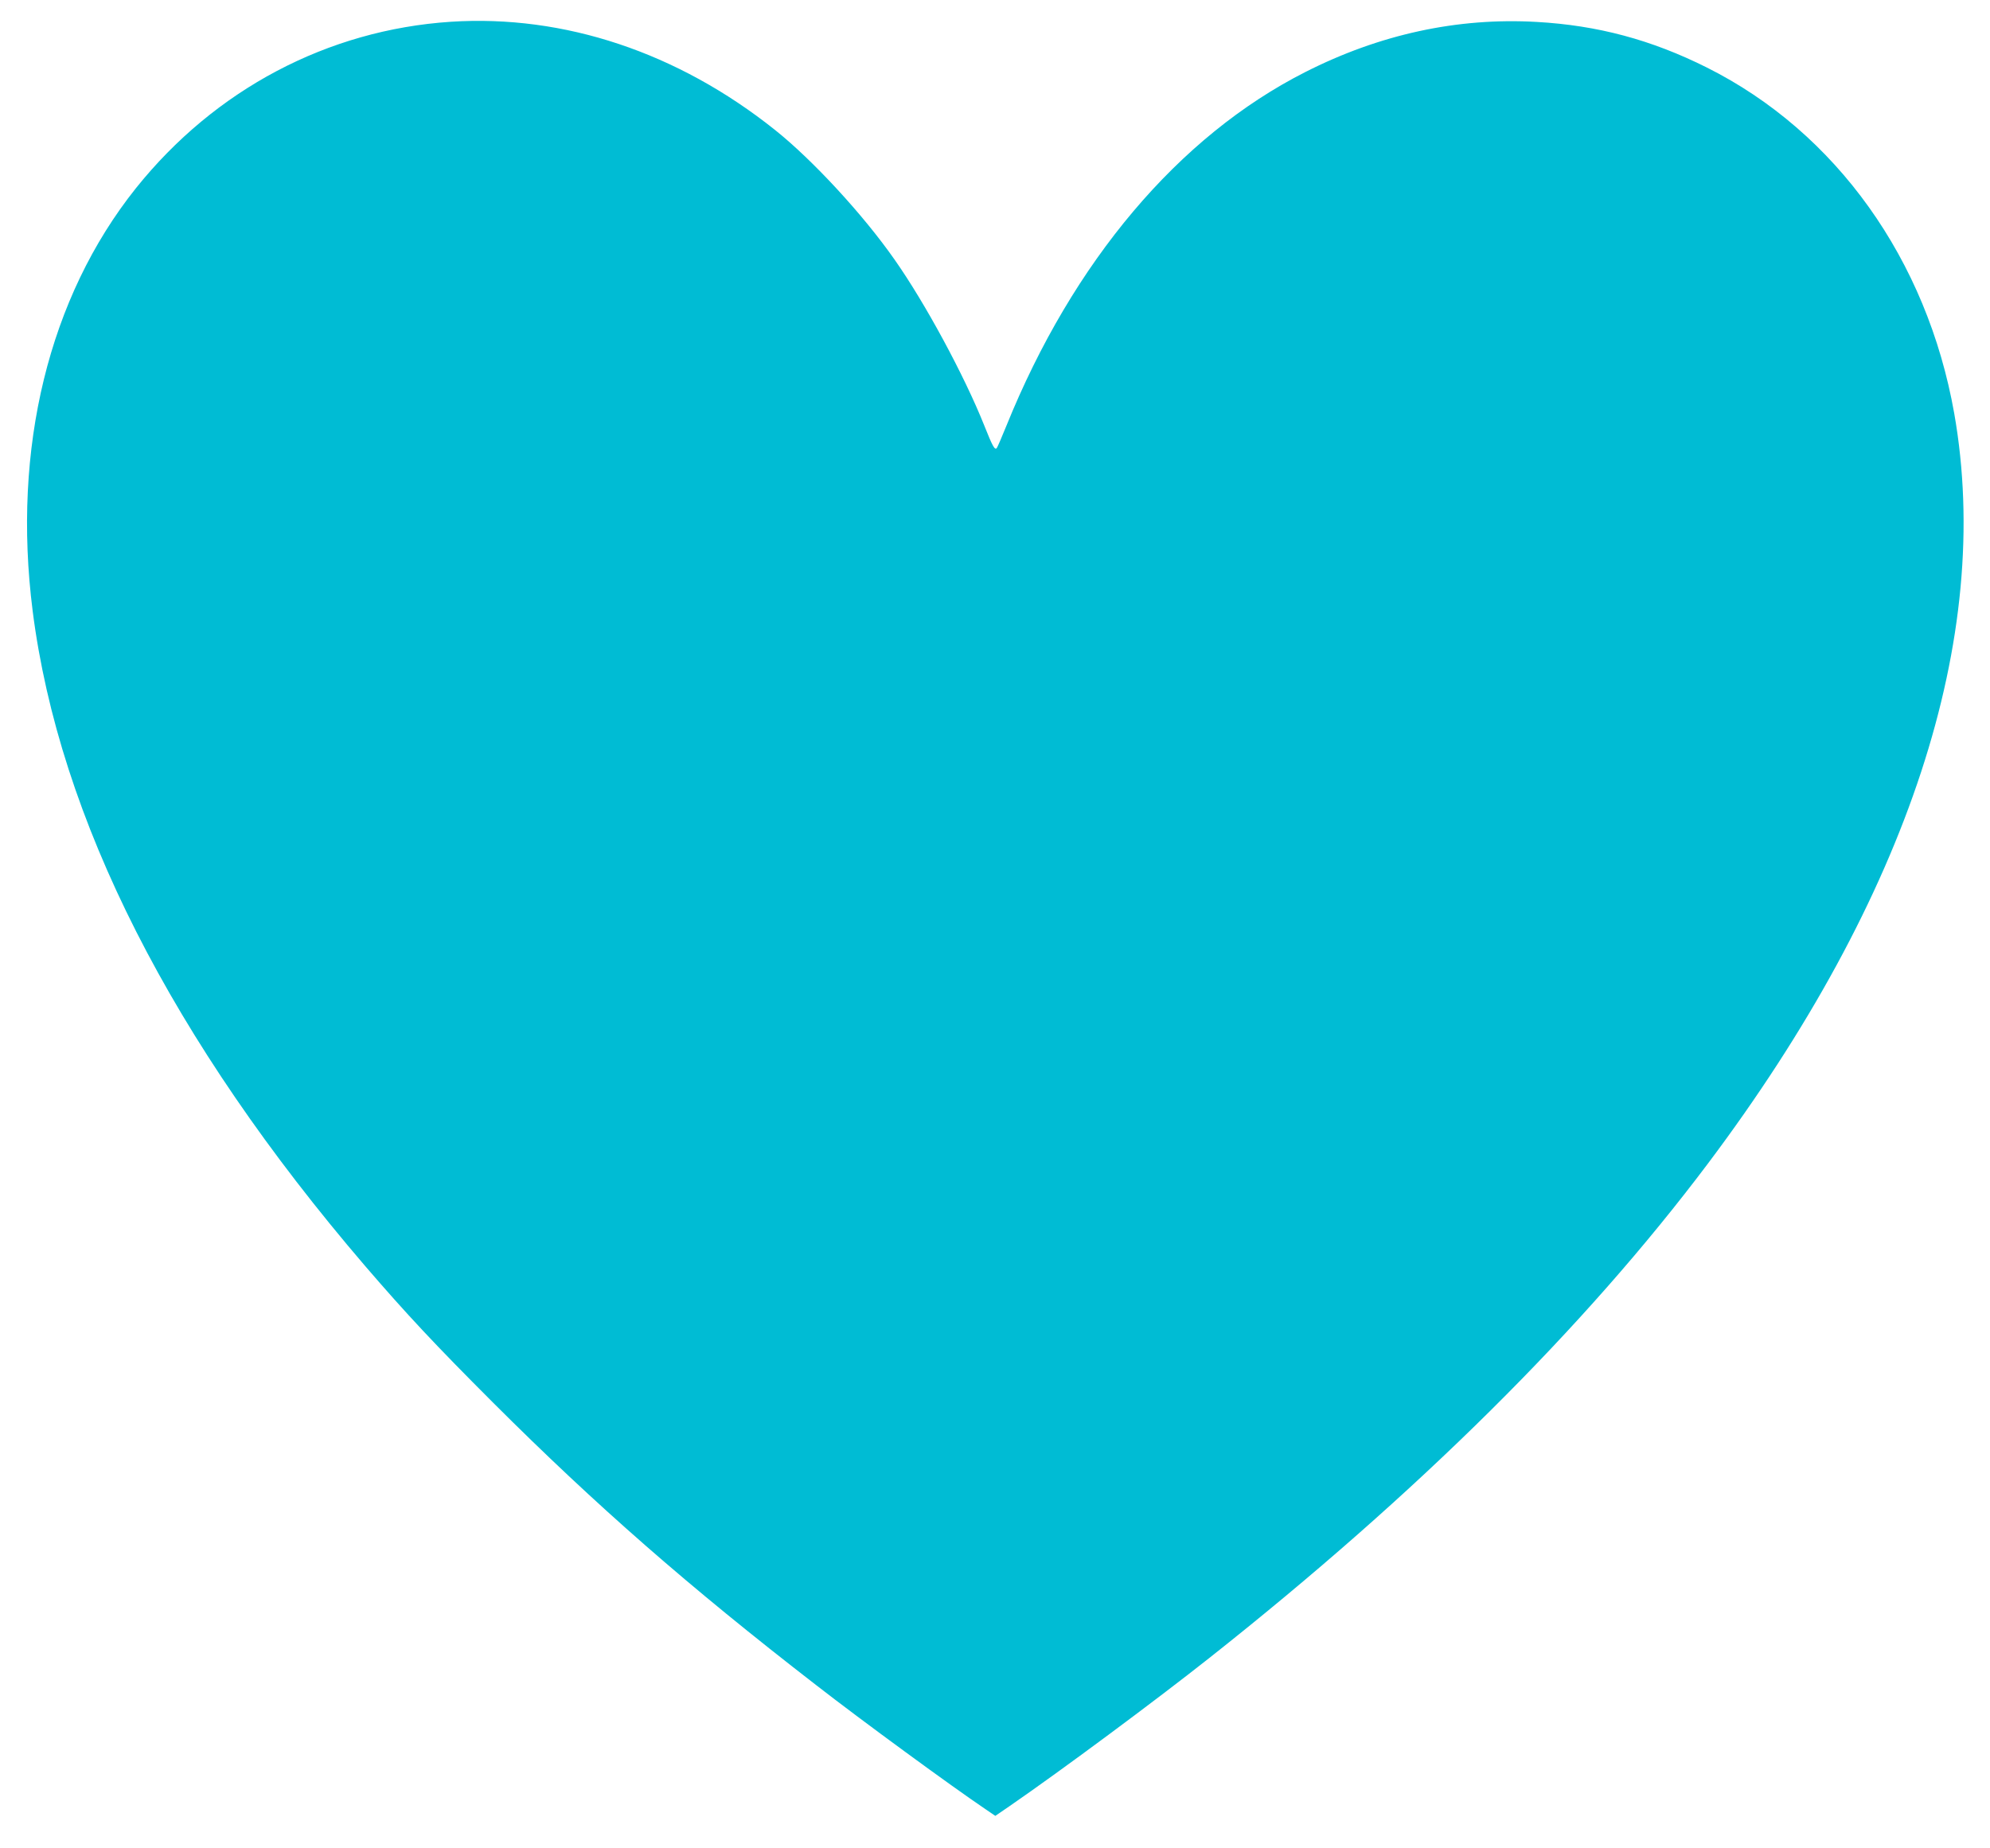
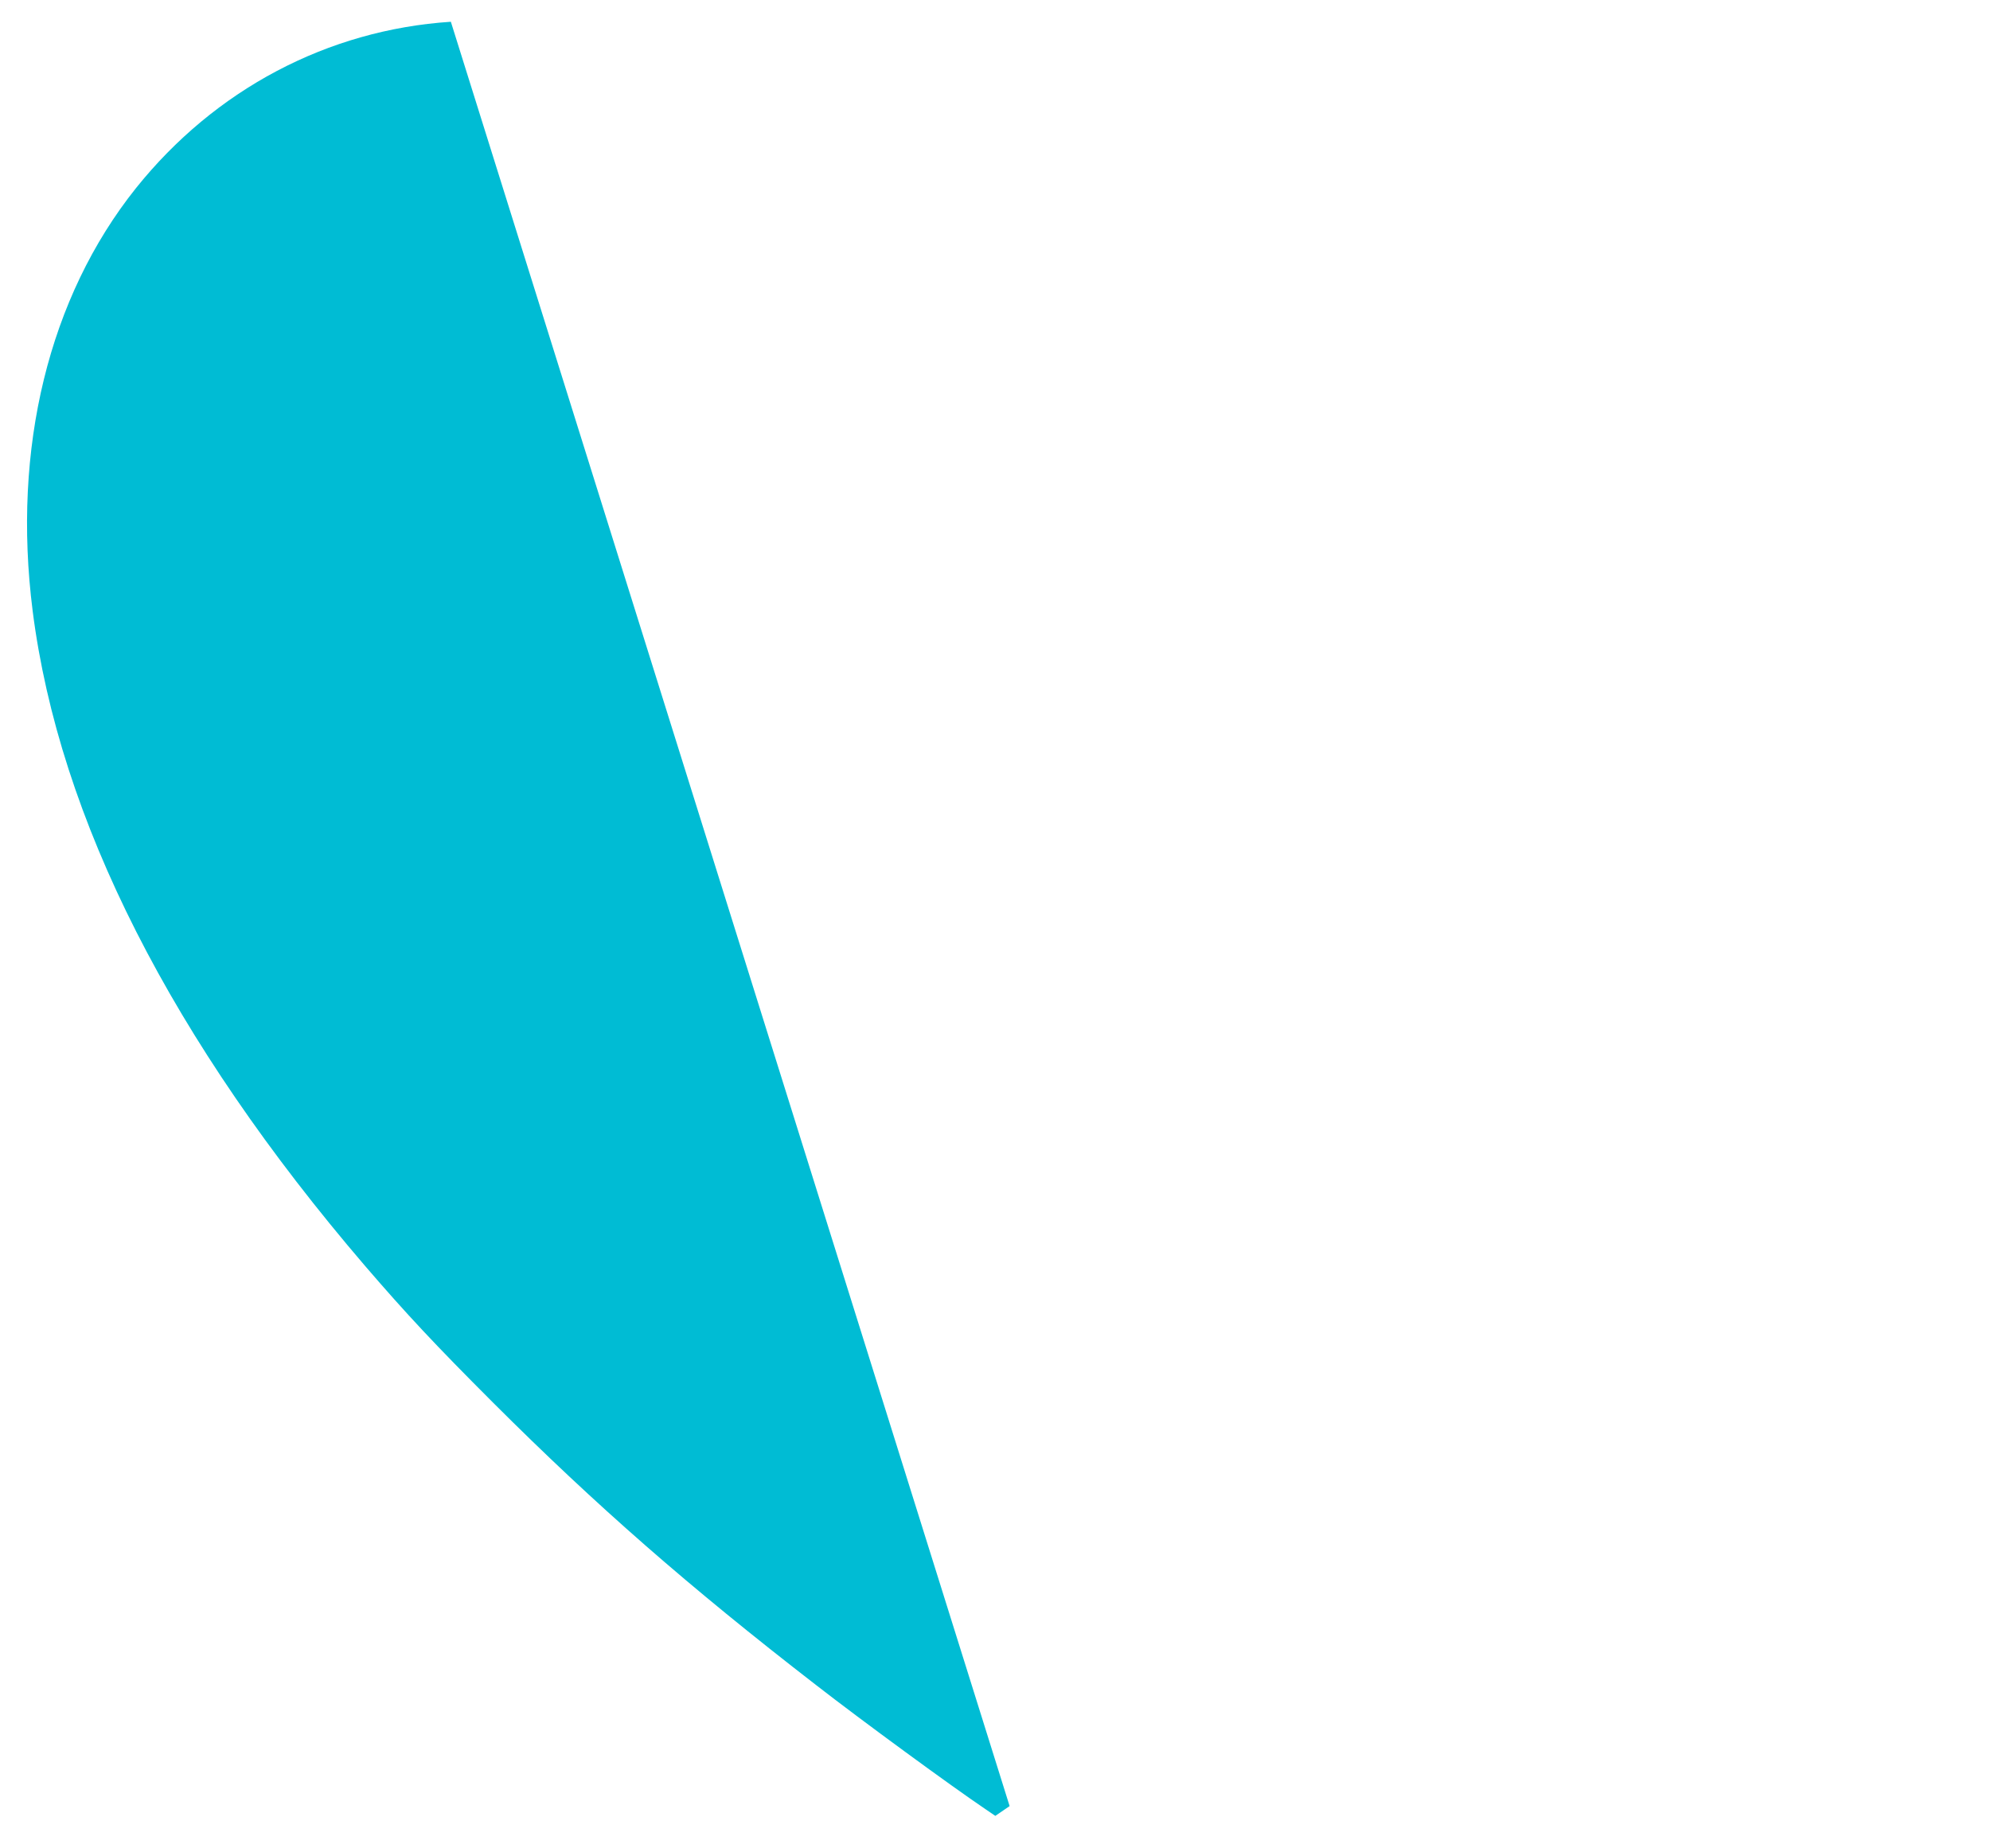
<svg xmlns="http://www.w3.org/2000/svg" version="1.0" width="1280pt" height="1189pt" viewBox="0 0 1280 1189" preserveAspectRatio="xMidYMid meet">
  <g transform="translate(0,1189) scale(0.1,-0.1)" fill="#00bcd4" stroke="none">
-     <path d="M2900 11750 c-793 -52 -1518 -436 -2026 -1071 -560 -702 -797 -1672 -664 -2719 170 -1336 895 -2764 2139 -4215 264 -307 450 -506 825 -881 659 -658 1255 -1180 2076 -1815 293 -228 871 -651 1089 -798 l63 -43 92 63 c335 231 932 674 1286 954 1339 1059 2411 2122 3206 3180 1289 1716 1837 3387 1584 4825 -175 990 -760 1809 -1590 2225 -357 179 -704 272 -1097 294 -509 29 -1010 -80 -1488 -323 -814 -413 -1494 -1218 -1922 -2276 -30 -74 -58 -139 -62 -143 -13 -13 -27 12 -81 148 -128 320 -379 785 -576 1065 -202 289 -527 641 -769 834 -625 499 -1357 743 -2085 696z" />
+     <path d="M2900 11750 c-793 -52 -1518 -436 -2026 -1071 -560 -702 -797 -1672 -664 -2719 170 -1336 895 -2764 2139 -4215 264 -307 450 -506 825 -881 659 -658 1255 -1180 2076 -1815 293 -228 871 -651 1089 -798 l63 -43 92 63 z" />
  </g>
</svg>